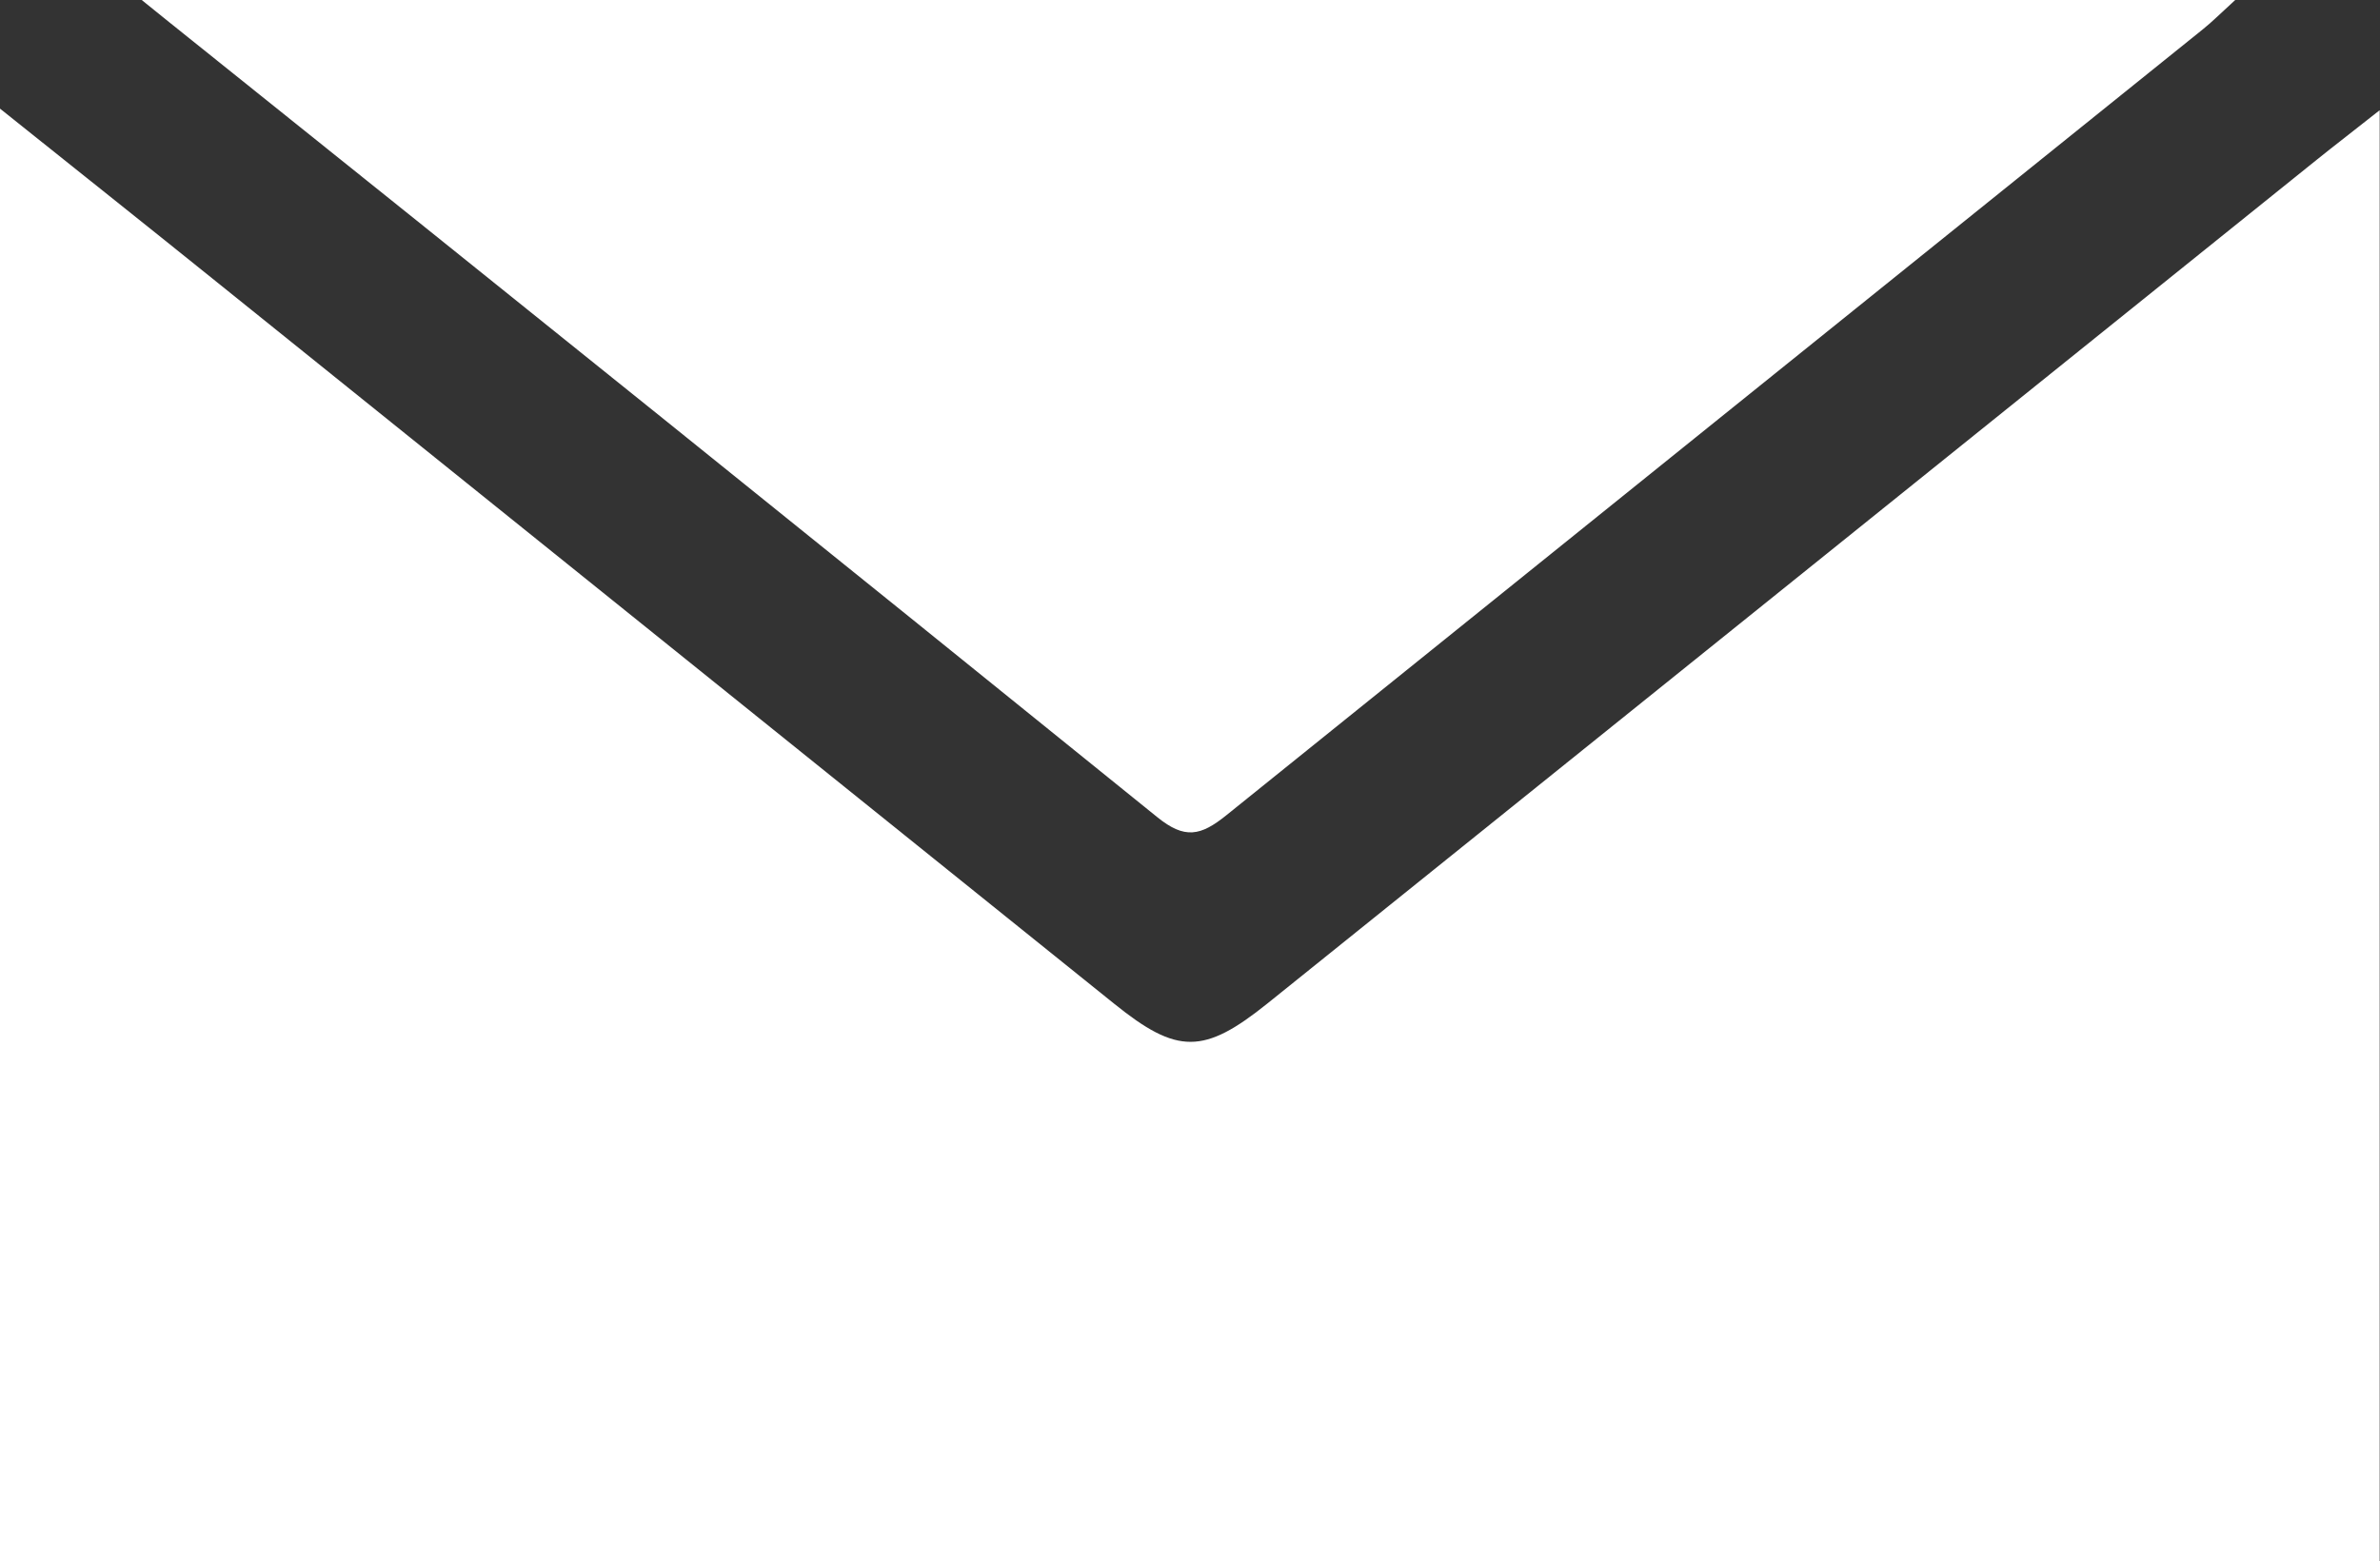
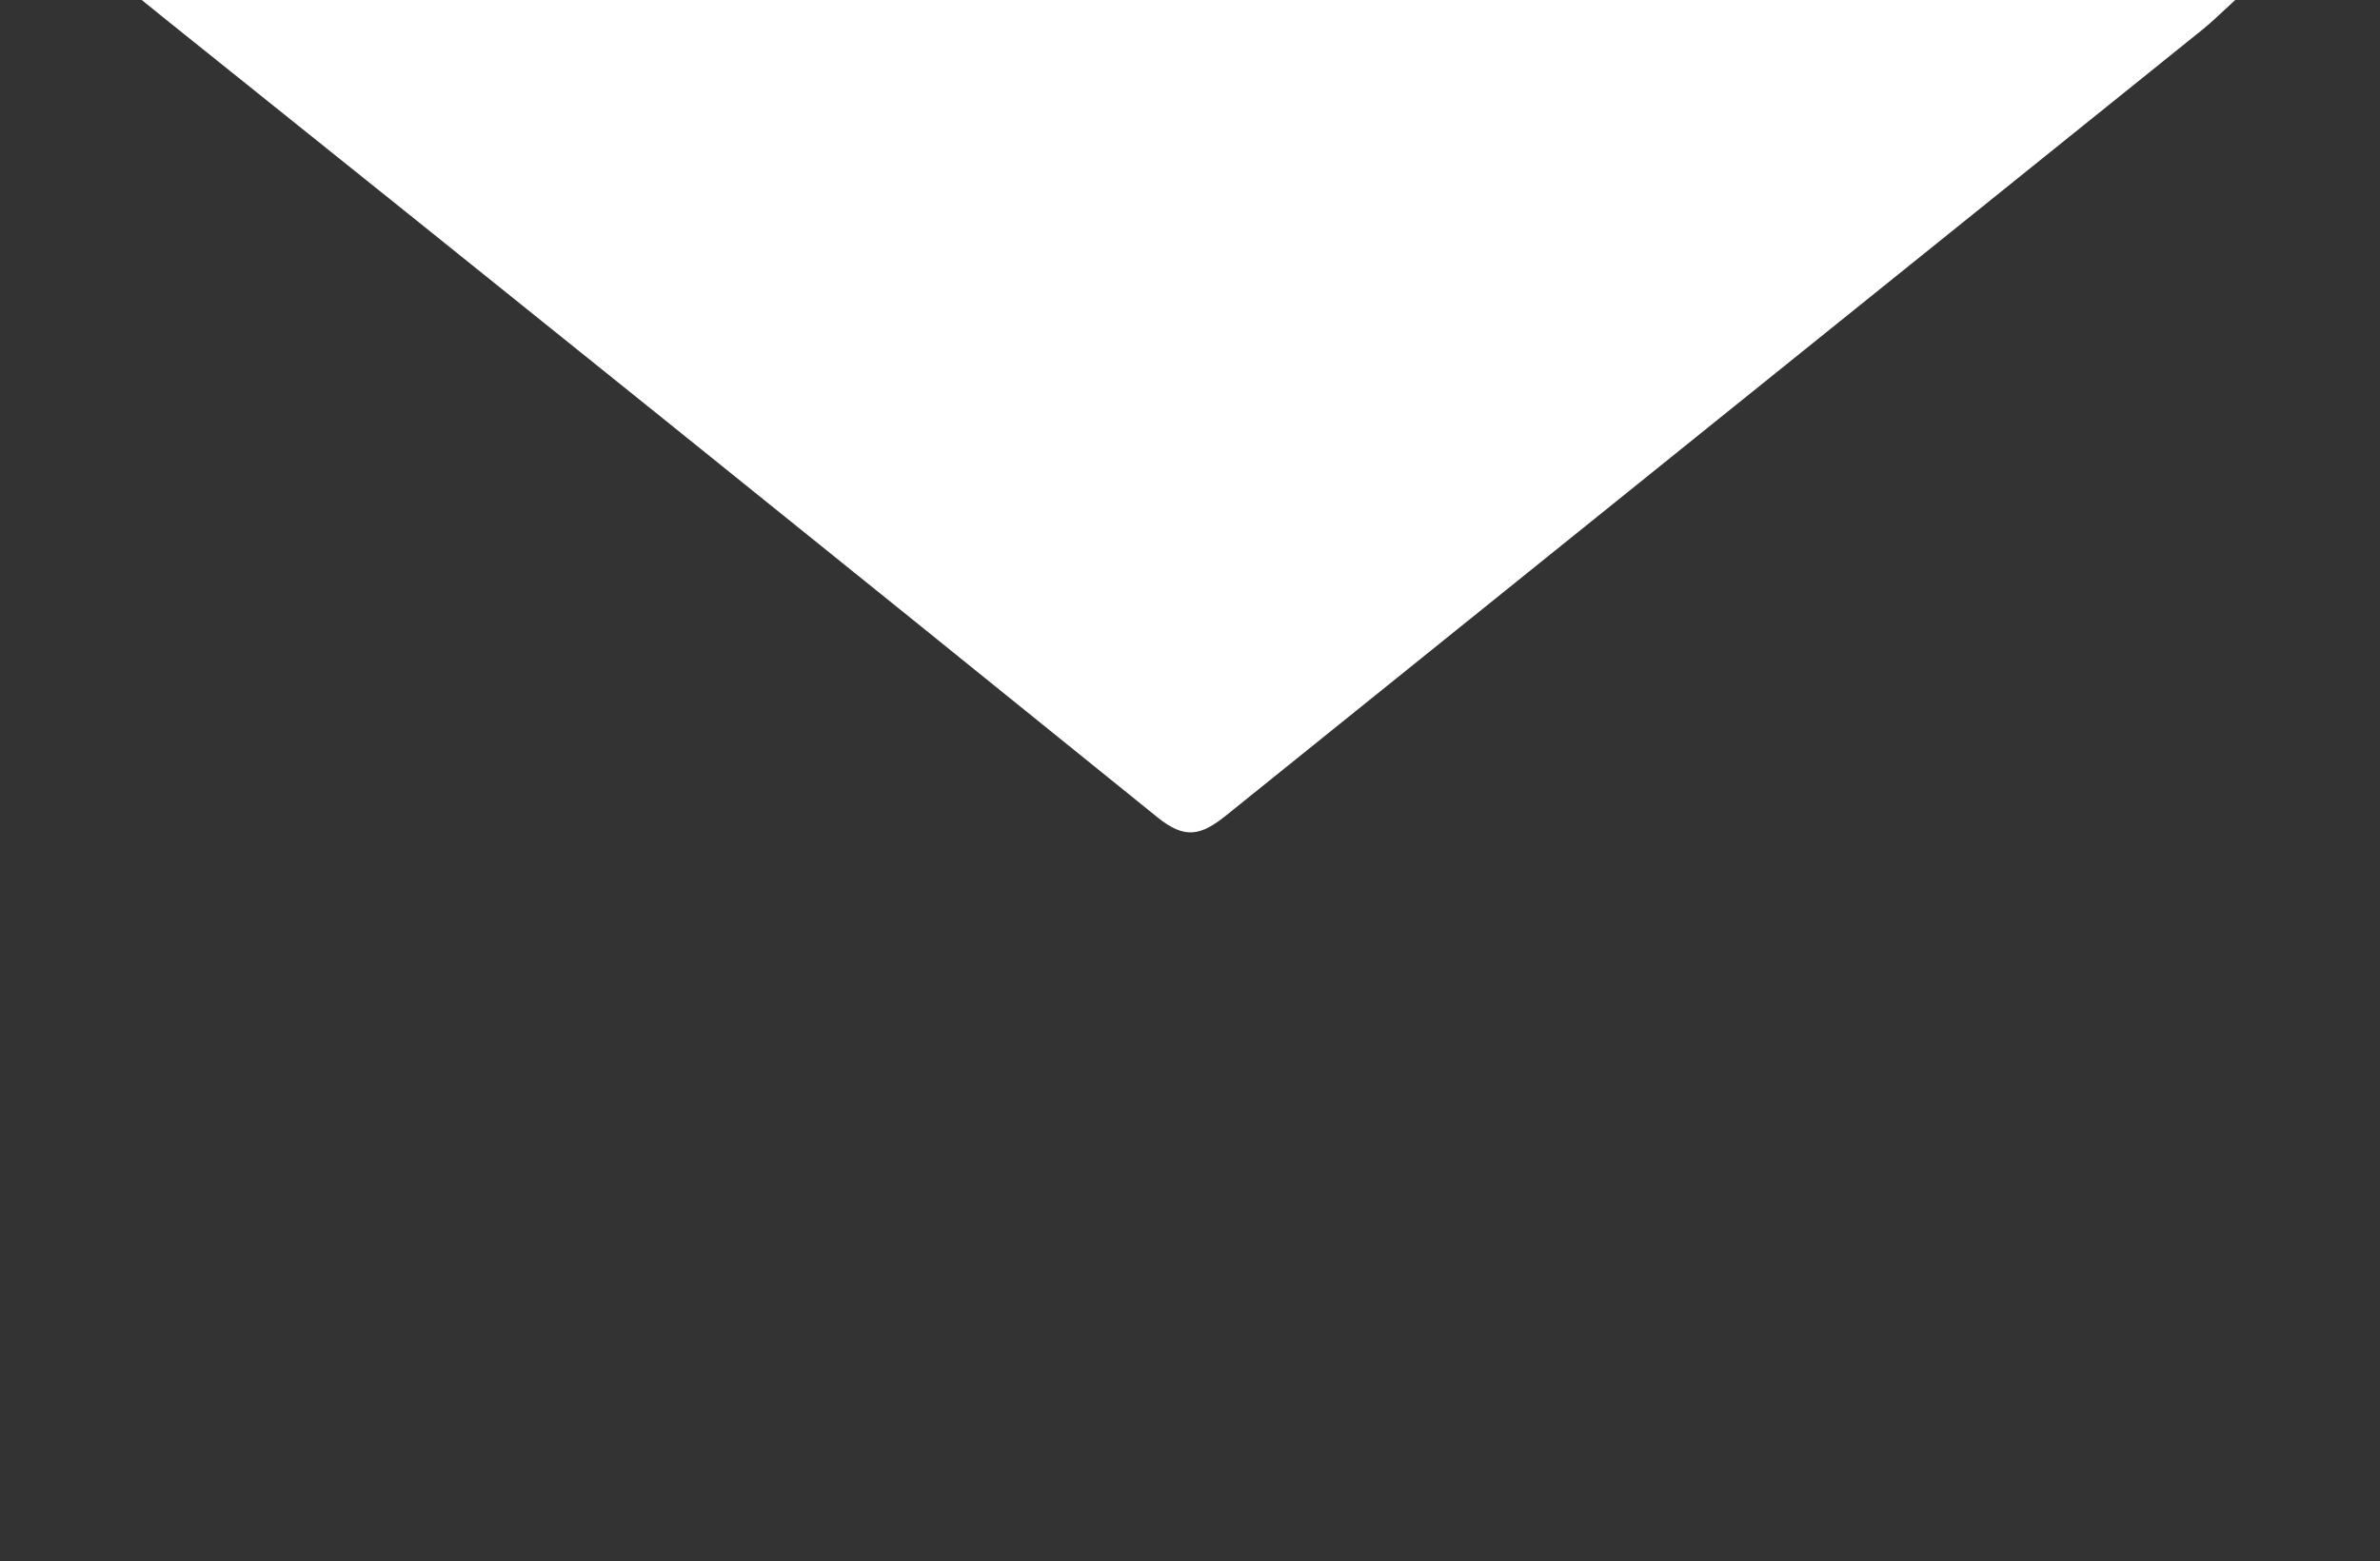
<svg xmlns="http://www.w3.org/2000/svg" id="Group_588" data-name="Group 588" width="30.23" height="19.832" viewBox="0 0 30.23 19.832">
  <rect x="0" y="0" width="30.23" height="19.832" fill="#333333" stroke="none" />
  <defs>
    <style>
      .cls-1 {
        fill: #ffffff;
      }

      .cls-2 {
        clip-path: url(#clip-path);
      }
    </style>
    <clipPath id="clip-path">
      <rect id="Rectangle_220" data-name="Rectangle 220" class="cls-1" width="30.23" height="19.832" />
    </clipPath>
  </defs>
  <g id="Group_587" data-name="Group 587" class="cls-2">
-     <path id="Path_166" data-name="Path 166" class="cls-1" d="M0,24.041V5.588c.959.767,1.832,1.461,2.7,2.16q5.728,4.606,11.454,9.213c.8.645,1.137.644,1.947-.007L29.426,6.238c.237-.191.479-.375.8-.63V24.041Z" transform="translate(0 -4.208)" />
    <path id="Path_167" data-name="Path 167" class="cls-1" d="M33.882,0c-.181.165-.291.276-.412.373q-6.2,4.988-12.4,9.982c-.329.266-.531.309-.881.025Q13.928,5.317,7.643.284L7.291,0Z" transform="translate(-5.491)" />
  </g>
</svg>